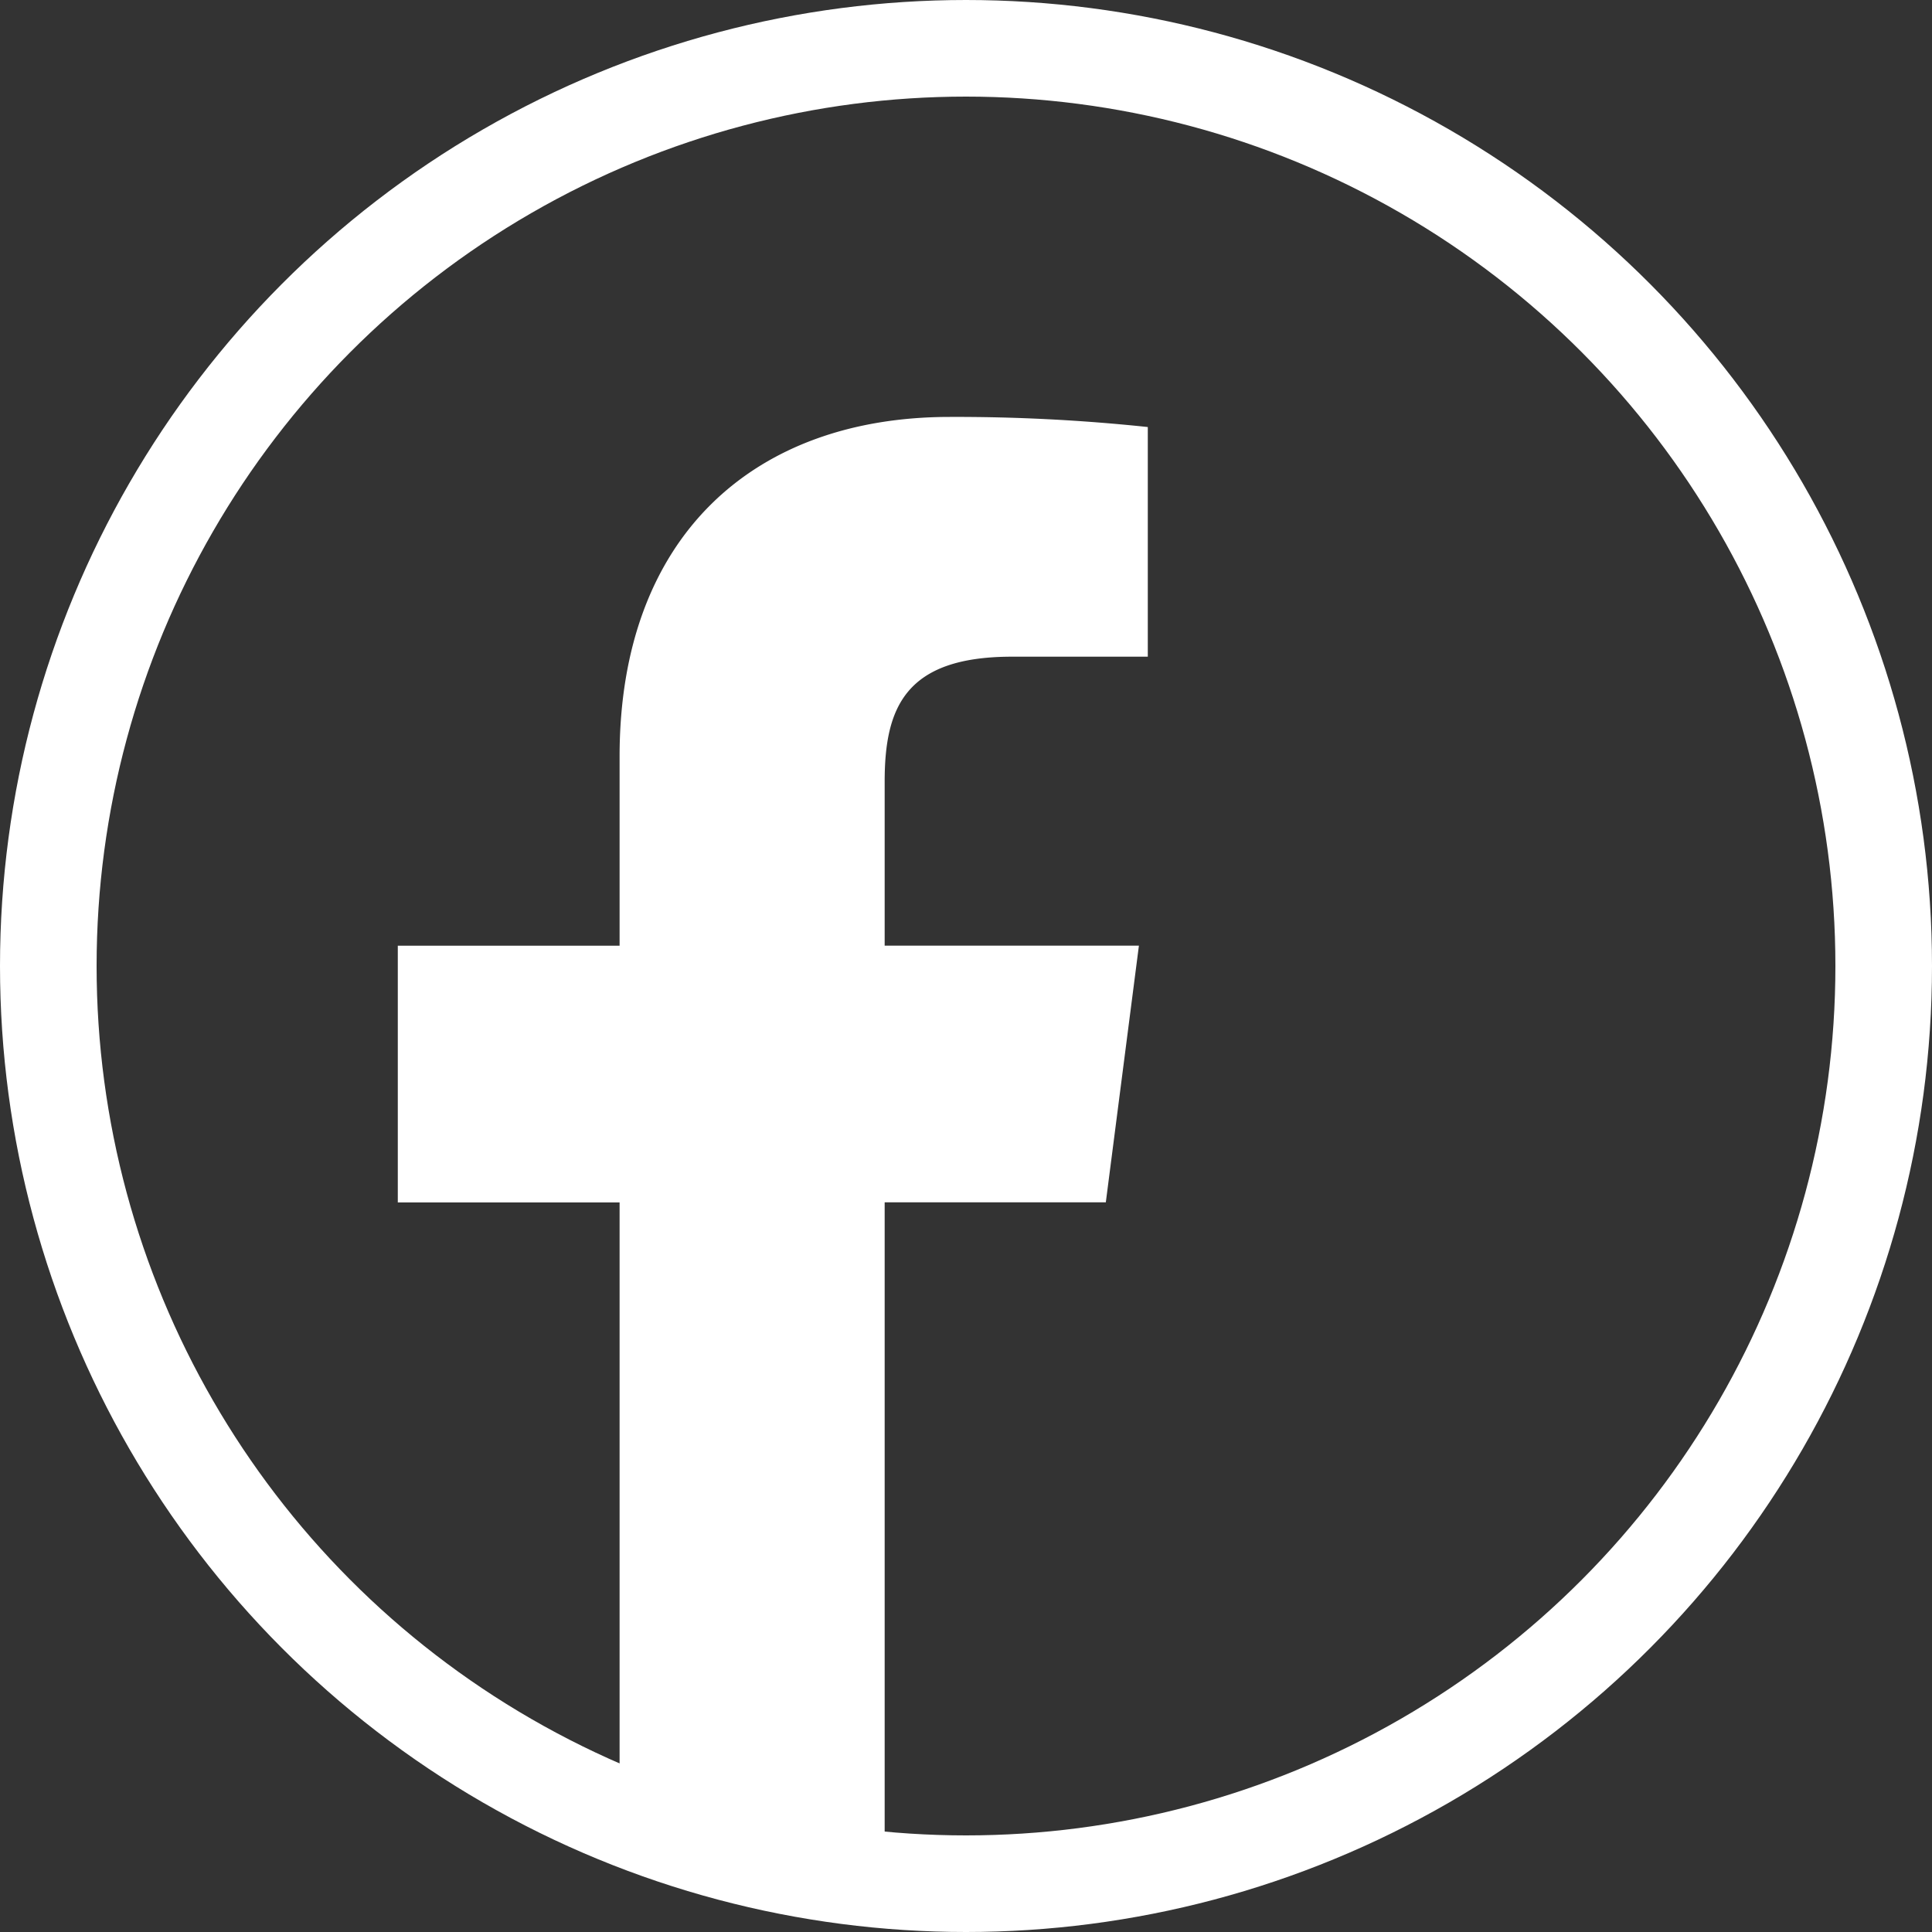
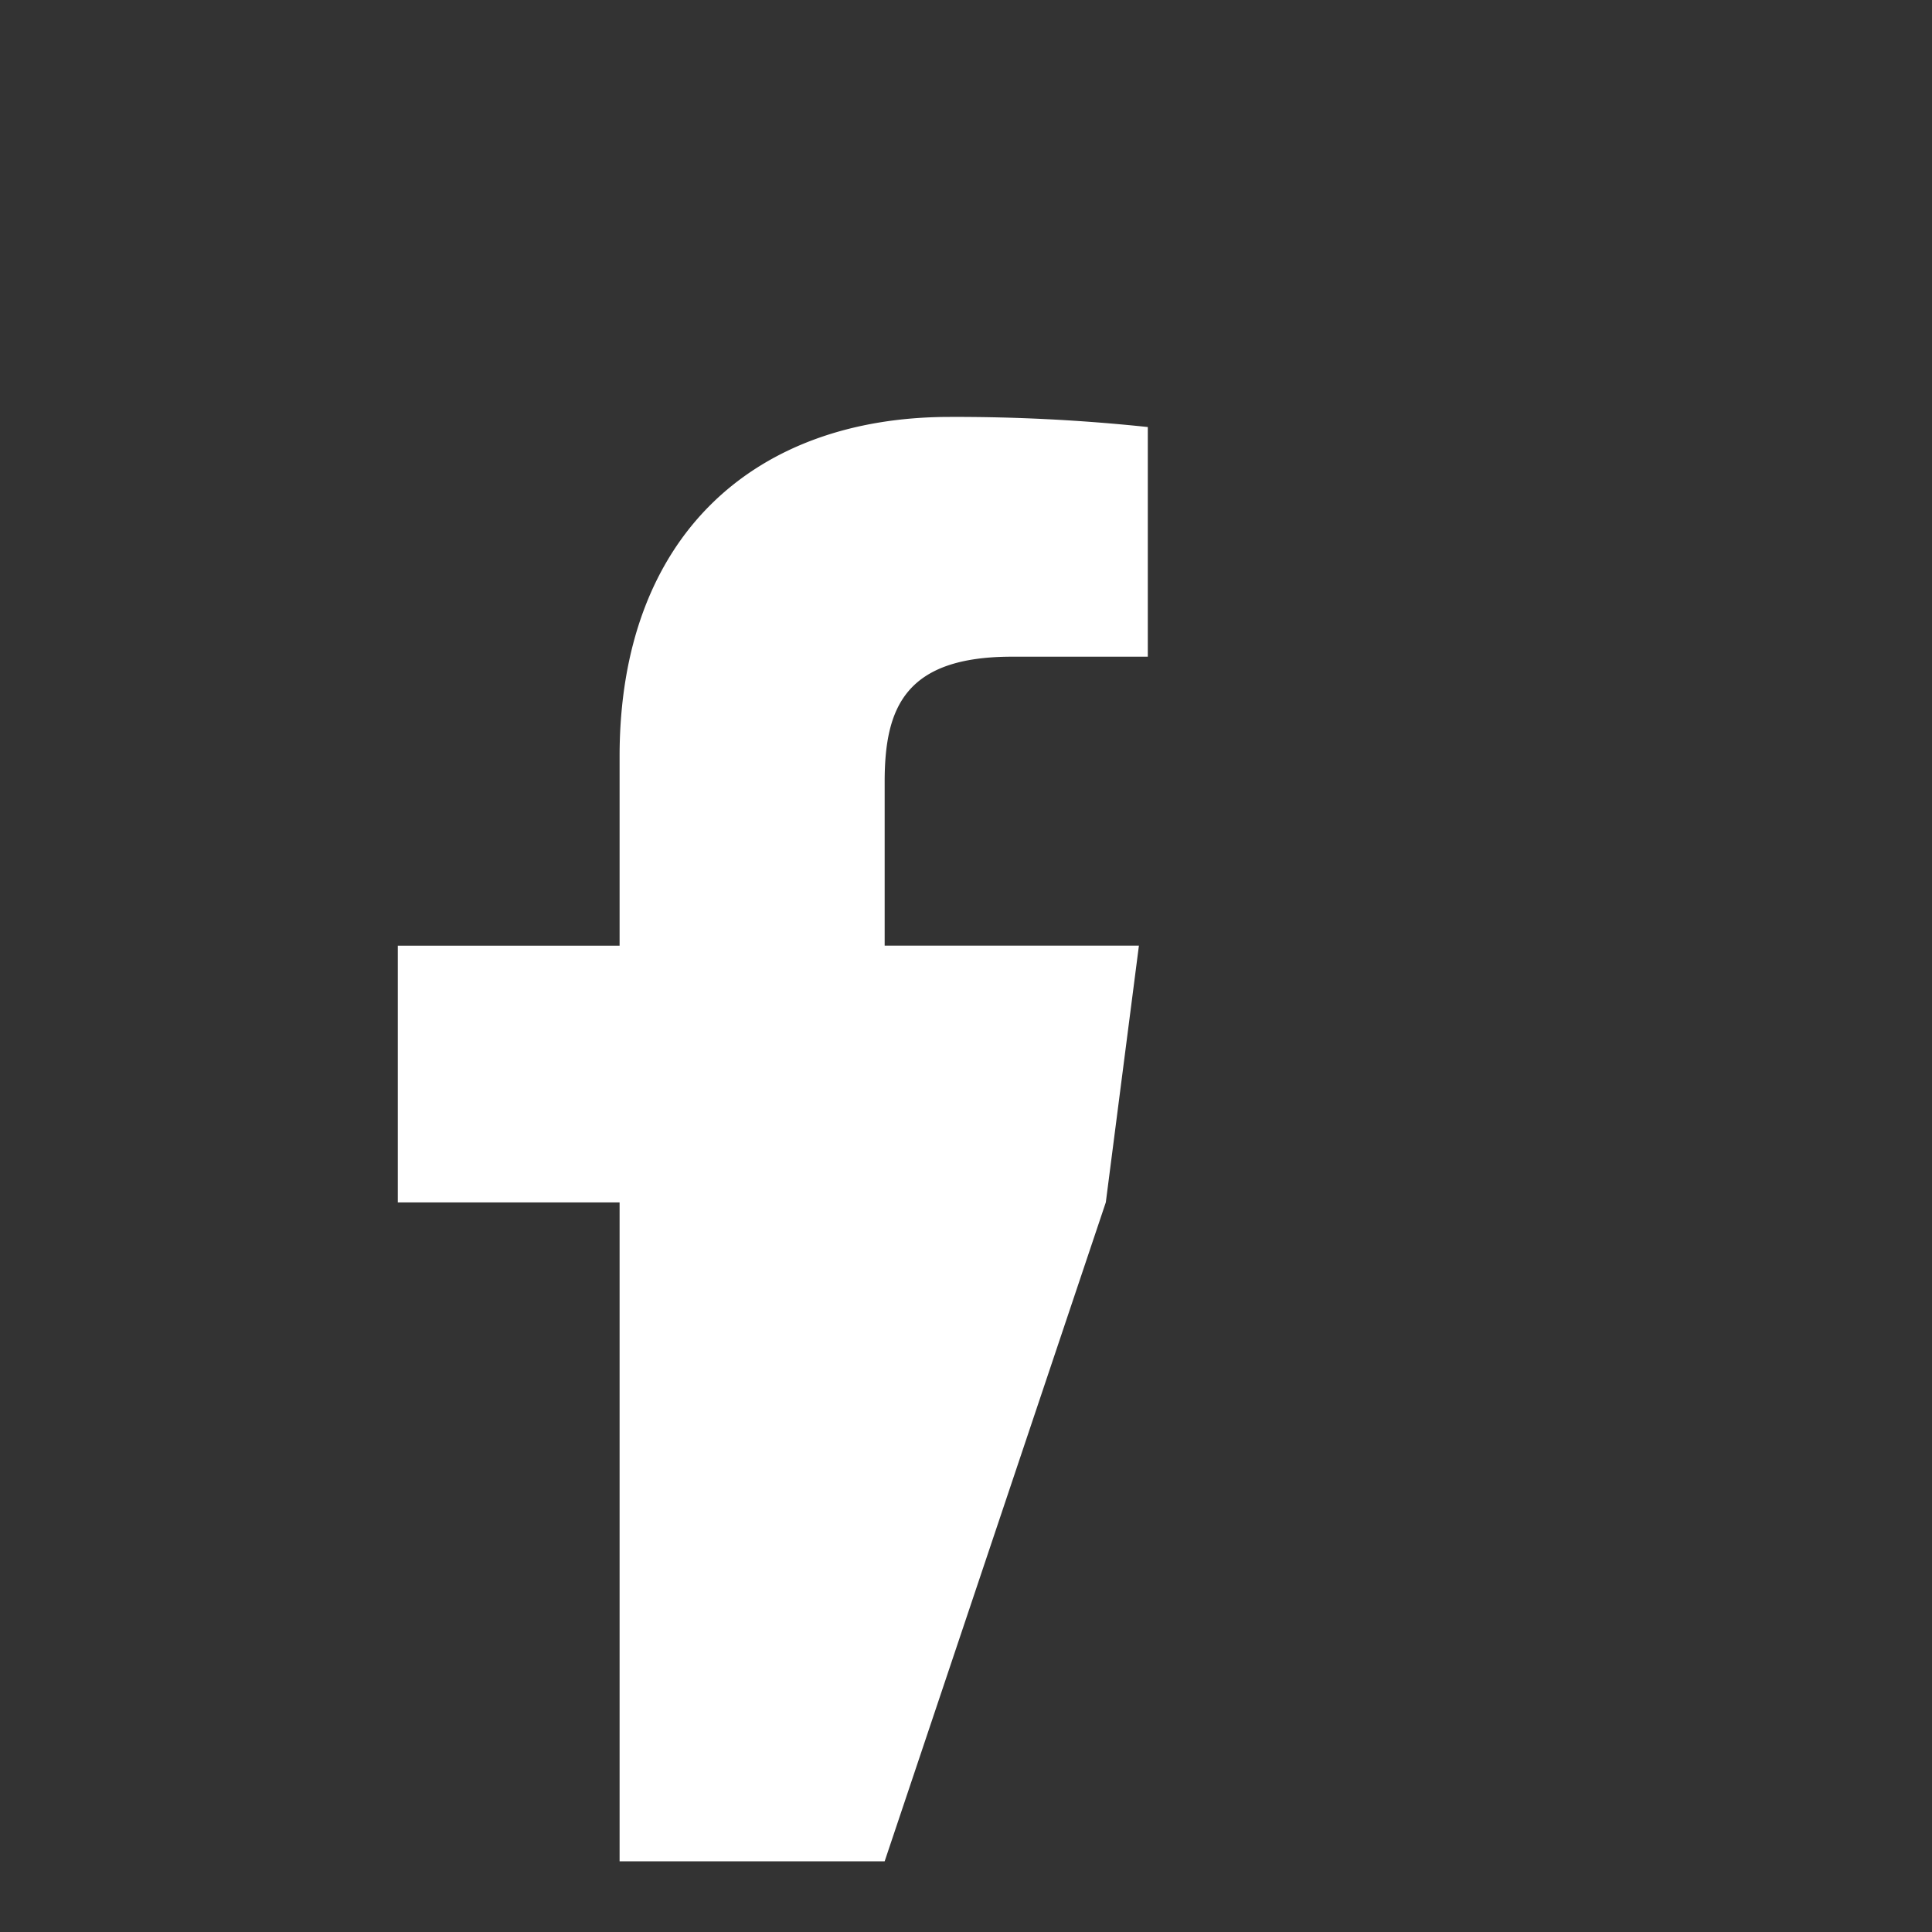
<svg xmlns="http://www.w3.org/2000/svg" width="30" height="30" viewBox="0 0 30 30">
  <rect x="0" y="0" width="30" height="30" fill="#333333" stroke="none" />
  <g id="Group_16129" data-name="Group 16129" transform="translate(-1716 -1537)">
    <g id="Ellipse_1362" data-name="Ellipse 1362" transform="translate(1716 1537)" fill="none" stroke="#fff" stroke-width="1.5">
-       <circle cx="15" cy="15" r="15" stroke="none" />
-       <circle cx="15" cy="15" r="14.25" fill="none" />
-     </g>
-     <path id="Path_4625" data-name="Path 4625" d="M1533.755,125.116l.514-3.986h-3.948v-2.546c0-1.154.322-1.941,1.977-1.941h2.109v-3.566a28.307,28.307,0,0,0-3.075-.157c-3.045,0-5.127,1.858-5.127,5.271v2.94h-3.444v3.986h3.444v10.231h4.116V125.116Z" transform="translate(199.416 1430.554)" fill="#fff" />
+       </g>
+     <path id="Path_4625" data-name="Path 4625" d="M1533.755,125.116l.514-3.986h-3.948v-2.546c0-1.154.322-1.941,1.977-1.941h2.109v-3.566a28.307,28.307,0,0,0-3.075-.157c-3.045,0-5.127,1.858-5.127,5.271v2.94h-3.444v3.986h3.444v10.231h4.116Z" transform="translate(199.416 1430.554)" fill="#fff" />
  </g>
</svg>